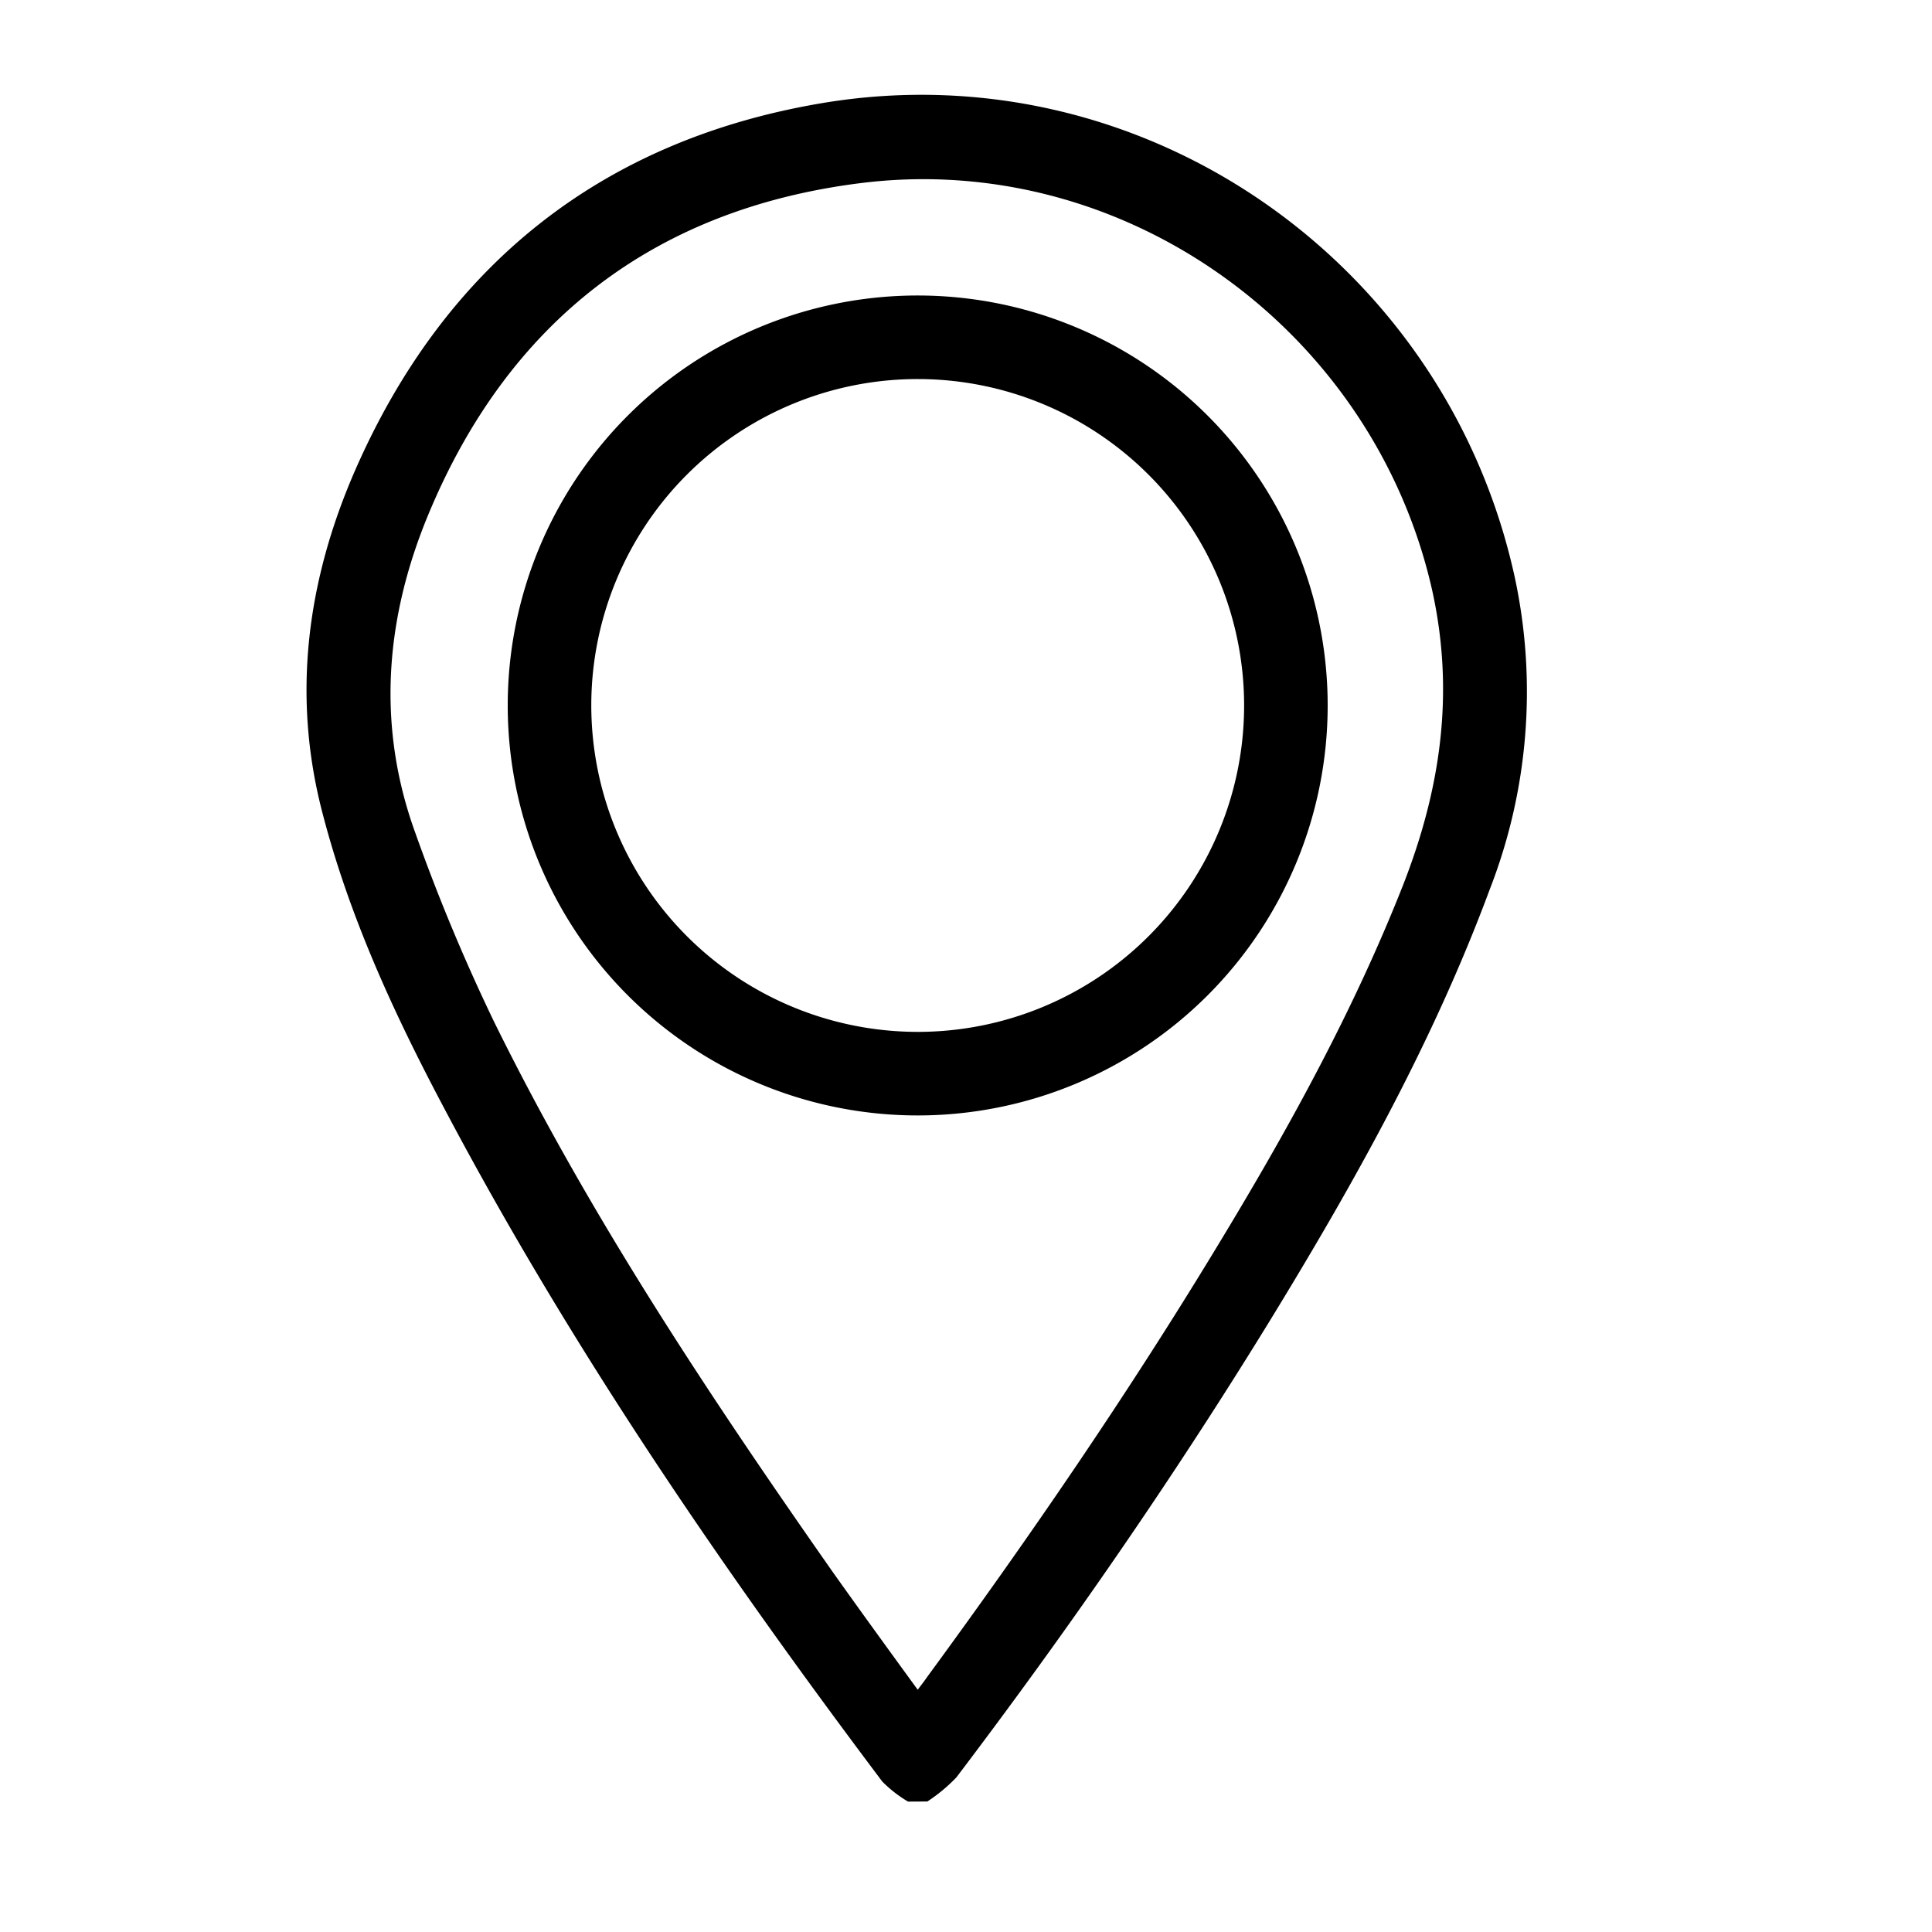
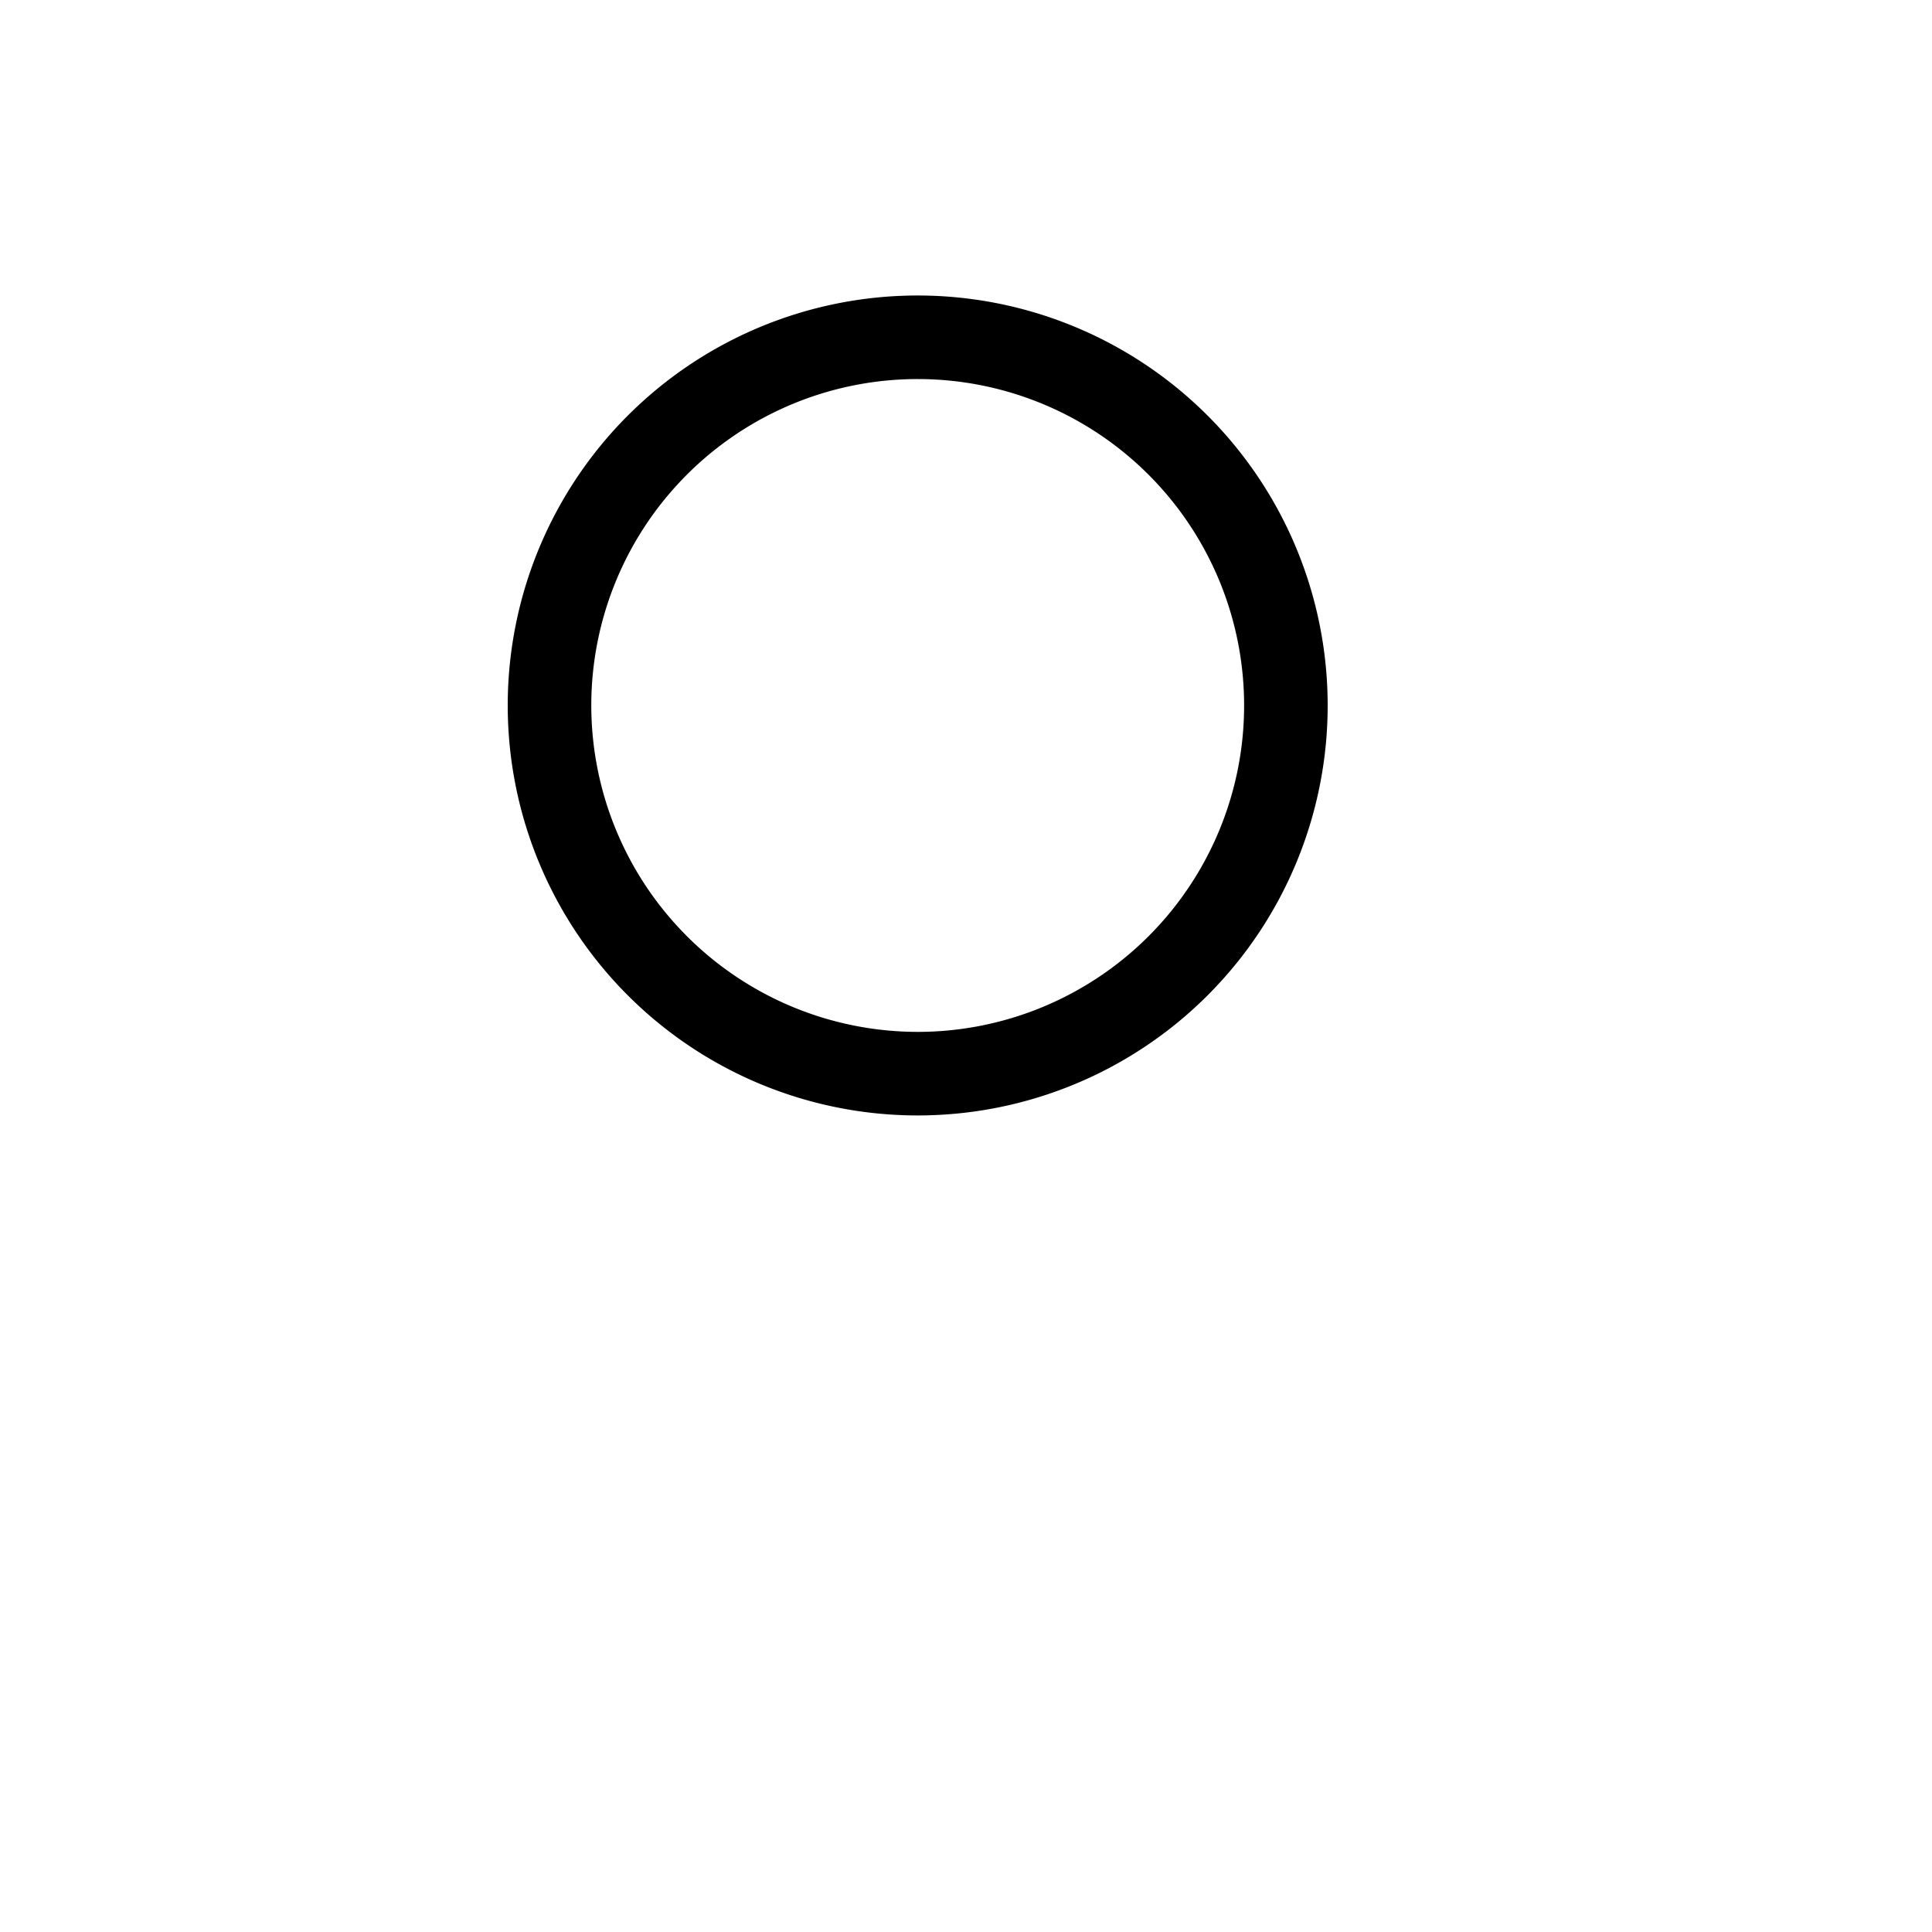
<svg xmlns="http://www.w3.org/2000/svg" id="Layer_1" data-name="Layer 1" viewBox="0 0 200 200">
-   <path d="M94,186.5a13,13,0,0,1-2.67-2.08c-16.77-22.3-32.48-45.29-45.51-70C40.67,104.69,36.1,94.72,33.34,84,30.2,71.85,31.82,60,36.77,48.67c9.29-21.21,25.53-34.17,48.36-38,33.05-5.53,64.53,16.33,71.68,49.1a56.37,56.37,0,0,1-2.6,32.32c-5.85,15.76-14,30.33-22.73,44.59C121.46,153,110.57,168.74,99,184a17.19,17.19,0,0,1-3,2.49Zm1-11.58c.47-.62.76-1,1-1.35,10.57-14.42,20.67-29.15,29.94-44.44,7.29-12,14.11-24.33,19.29-37.47,3.92-10,5.39-20,3-30.68-6.13-26.89-31.94-45.54-59.33-42-21.31,2.73-36.3,14.4-44.55,34.26-4.46,10.72-5.4,21.86-1.35,33a196.92,196.92,0,0,0,8.14,19.52c9.87,20.05,22.21,38.61,35,56.88C89,166.67,91.92,170.69,95,174.92Z" />
  <path d="M95.06,115.47A42.44,42.44,0,1,1,137.44,73,42.44,42.44,0,0,1,95.06,115.47ZM95,106.82A33.79,33.79,0,1,0,61.21,73,33.81,33.81,0,0,0,95,106.82Z" />
</svg>